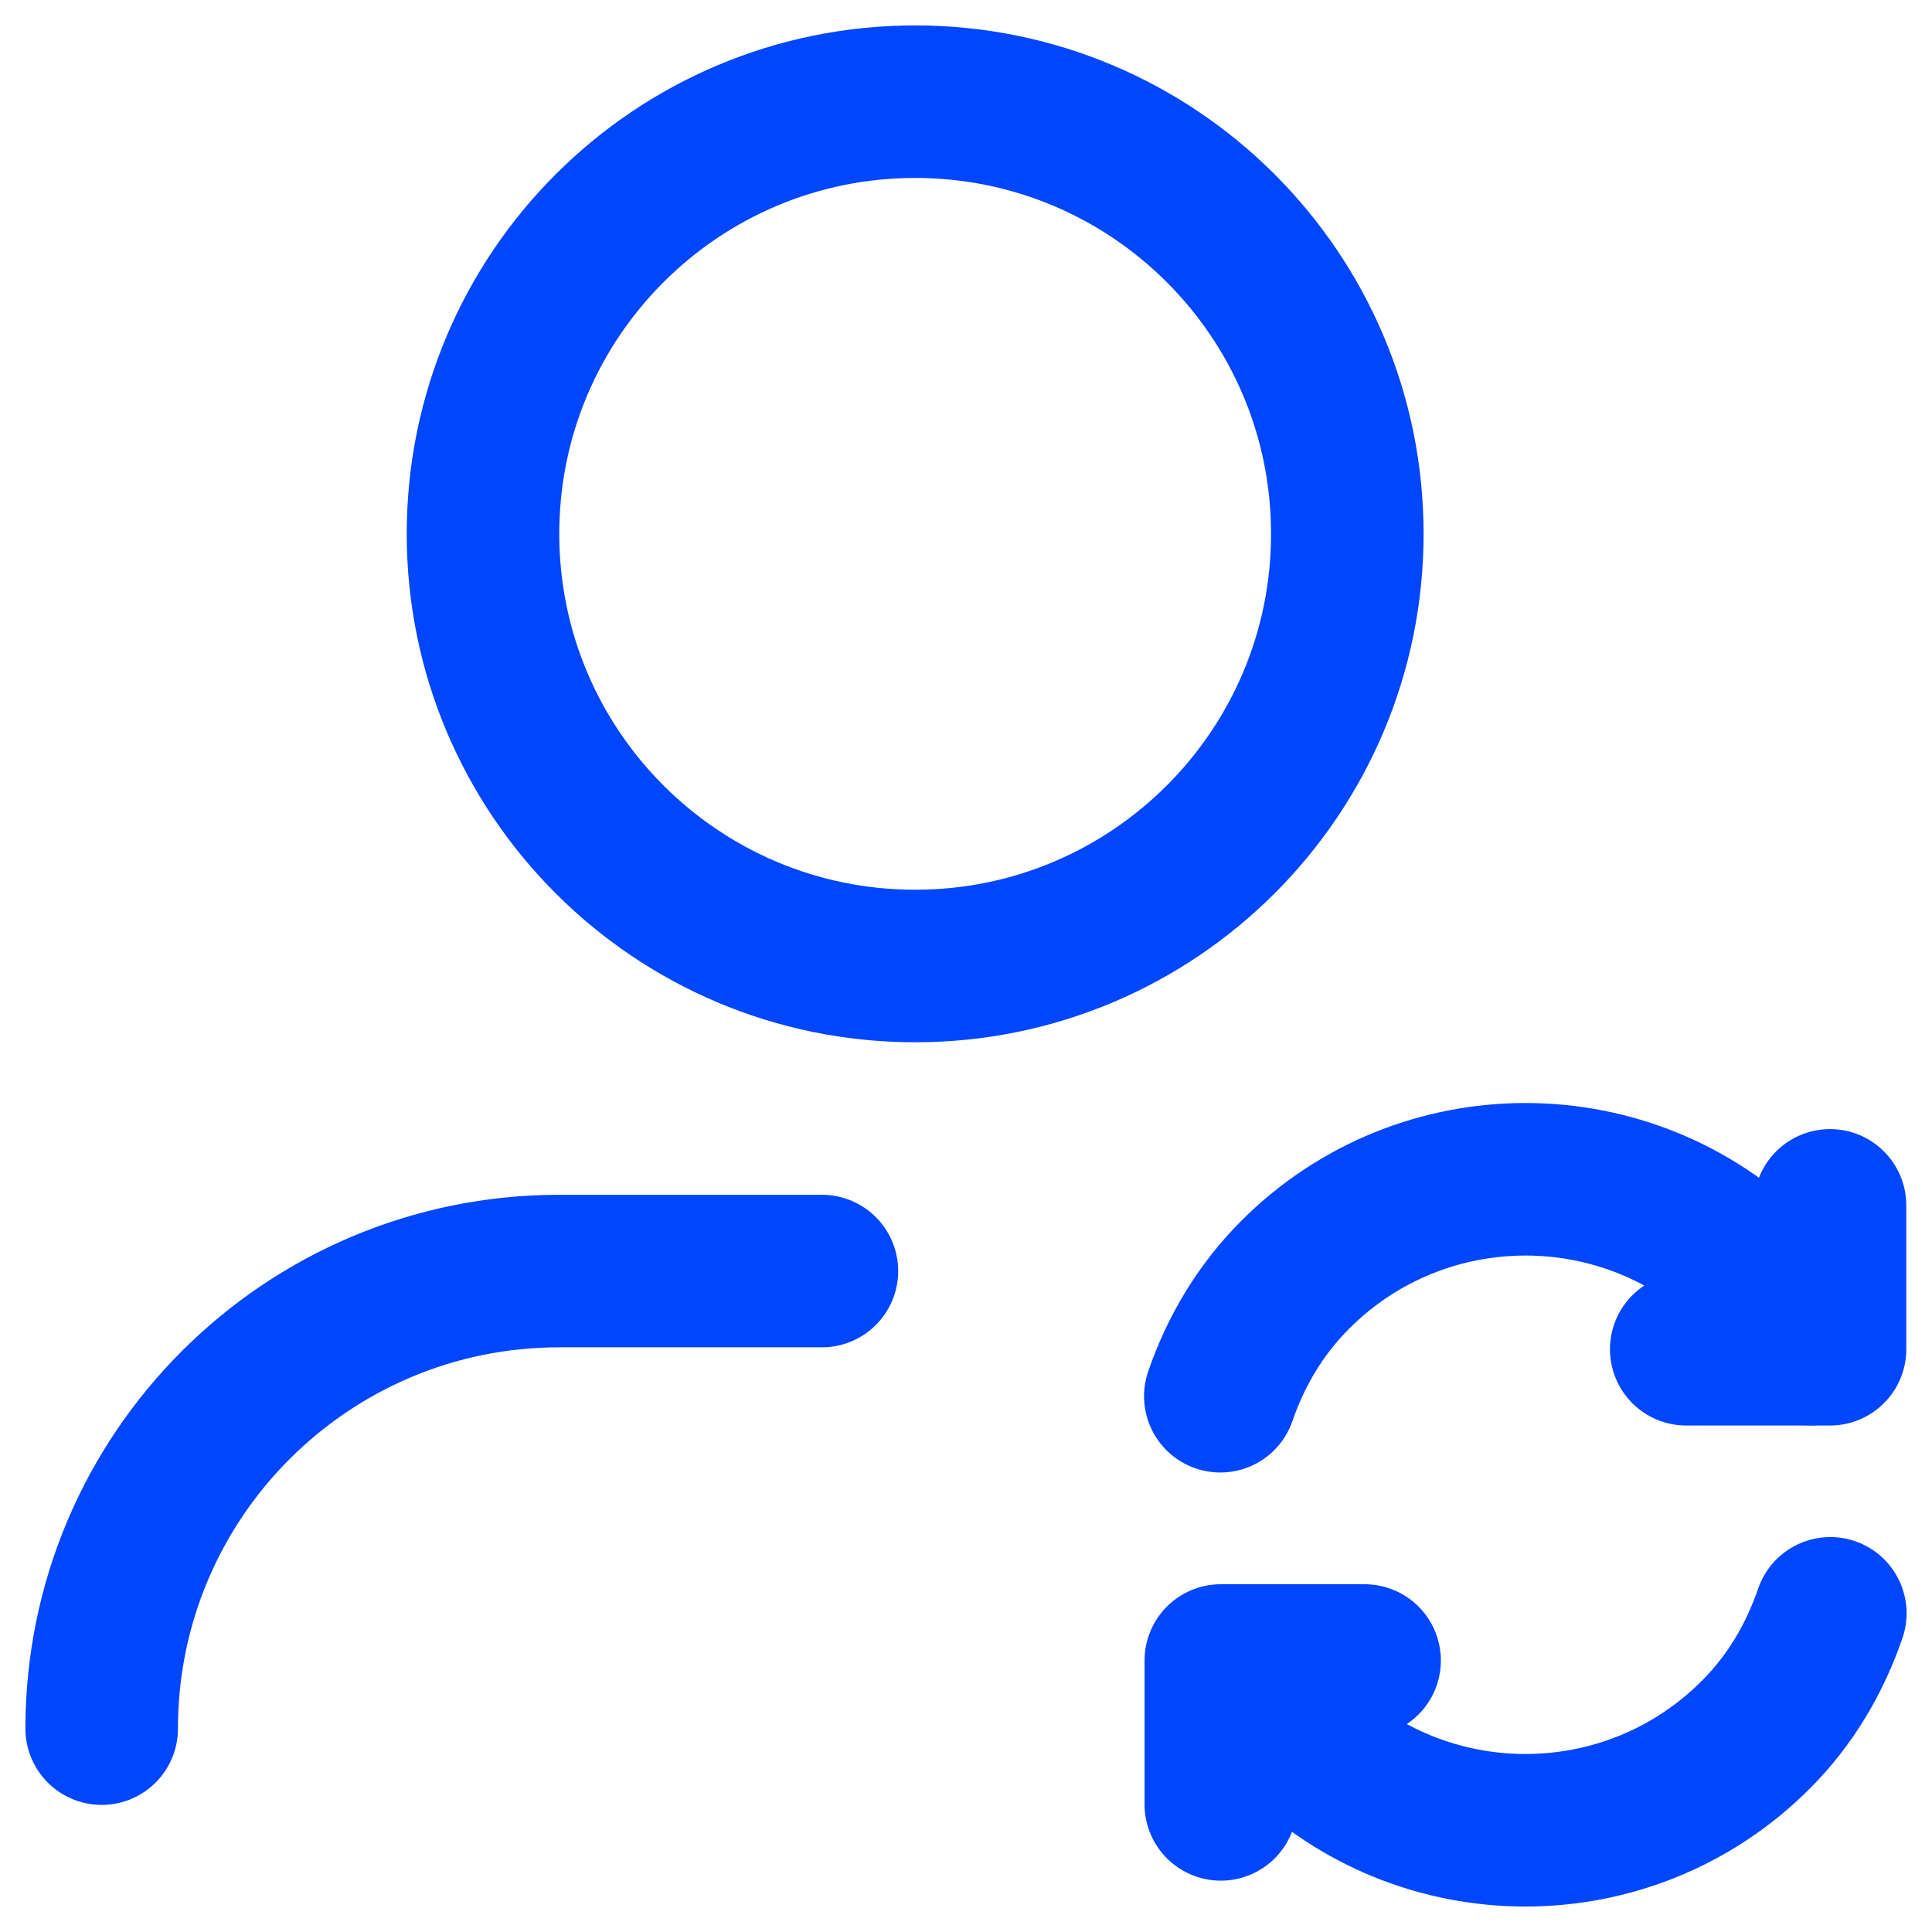
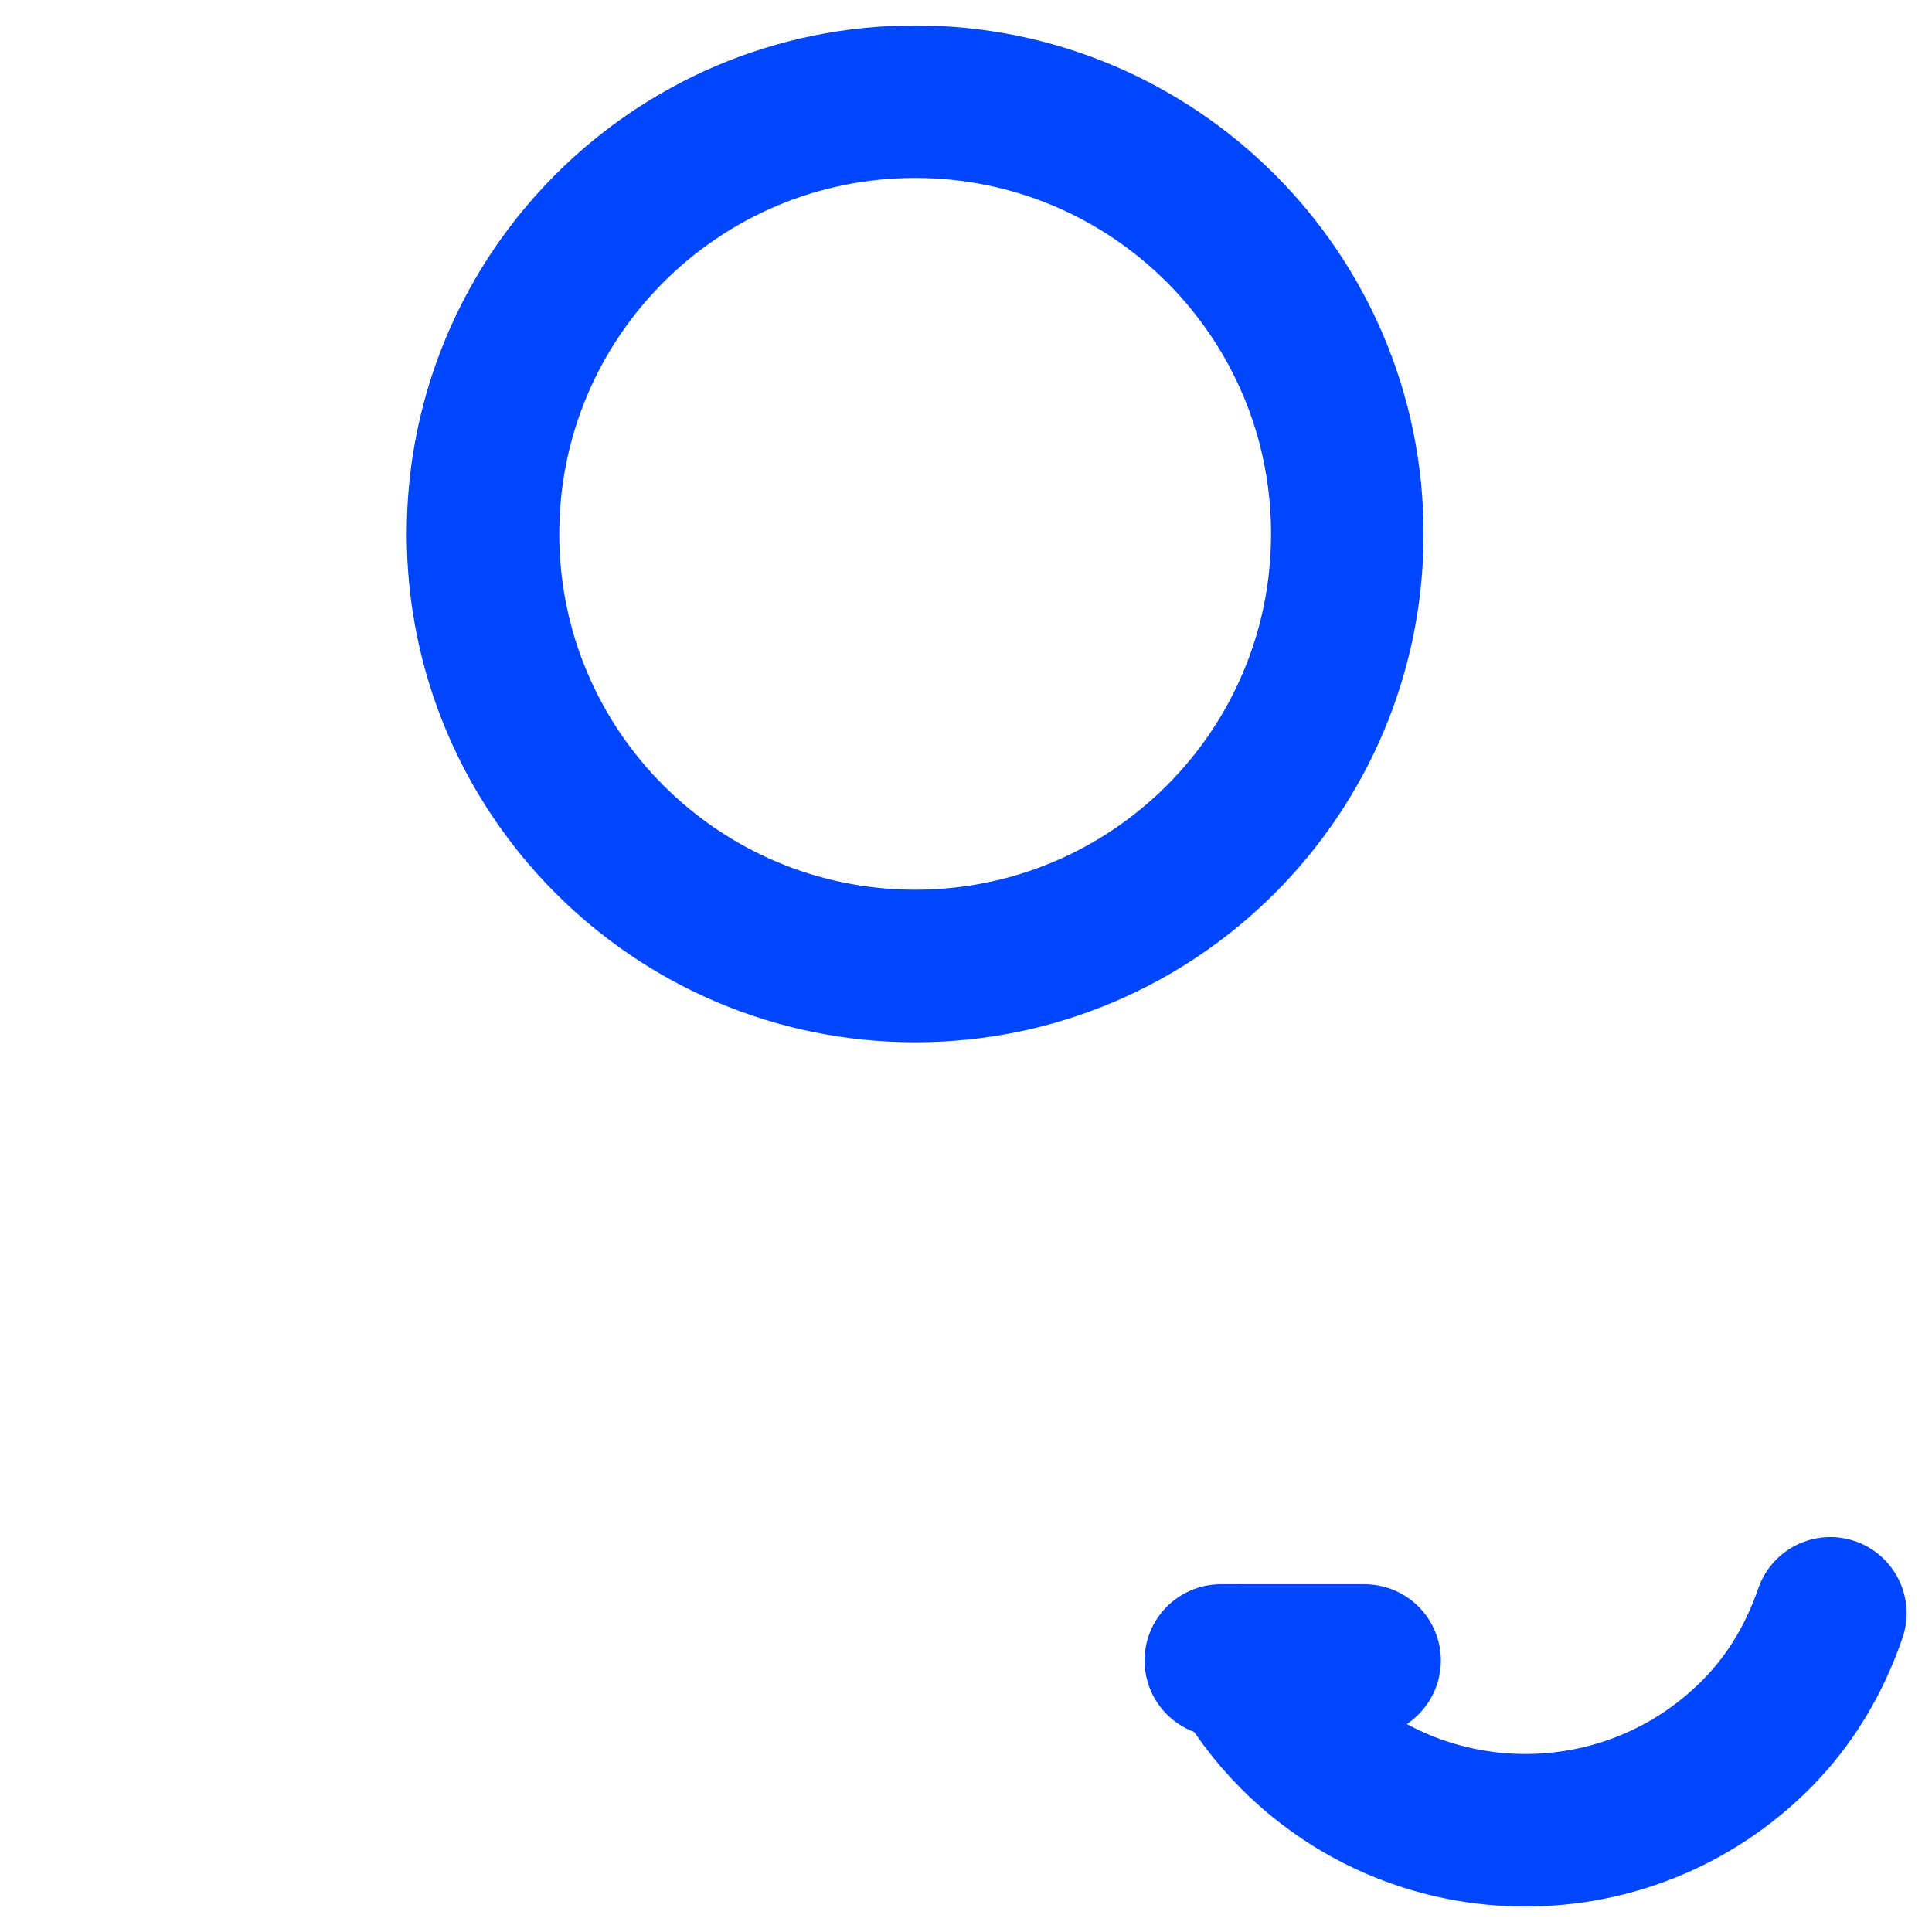
<svg xmlns="http://www.w3.org/2000/svg" width="19" height="19" viewBox="0 0 19 19" fill="none">
  <path d="M9 9.5C11.347 9.5 13.25 7.597 13.25 5.25C13.25 2.903 11.347 1 9 1C6.653 1 4.75 2.903 4.75 5.25C4.75 7.597 6.653 9.5 9 9.5Z" stroke="#0046FE" stroke-width="1.5" stroke-linecap="round" stroke-linejoin="round" />
-   <path d="M1 17C1 14.515 3.015 12.5 5.5 12.5H8.083" stroke="#0046FE" stroke-width="1.5" stroke-linecap="round" stroke-linejoin="round" />
-   <path d="M16.583 13.269H17.997V11.854" stroke="#0046FE" stroke-width="1.5" stroke-linecap="round" stroke-linejoin="round" />
-   <path d="M13.42 16.33H12.006V17.745" stroke="#0046FE" stroke-width="1.5" stroke-linecap="round" stroke-linejoin="round" />
+   <path d="M13.42 16.33H12.006" stroke="#0046FE" stroke-width="1.5" stroke-linecap="round" stroke-linejoin="round" />
  <path d="M18 15.866C17.85 16.302 17.614 16.714 17.265 17.062C16.015 18.312 13.988 18.312 12.738 17.062C12.516 16.84 12.335 16.592 12.192 16.329" stroke="#0046FE" stroke-width="1.5" stroke-linecap="round" stroke-linejoin="round" />
-   <path d="M17.812 13.268C17.669 13.005 17.488 12.758 17.266 12.535C16.016 11.285 13.989 11.285 12.739 12.535C12.39 12.884 12.151 13.295 12.001 13.731" stroke="#0046FE" stroke-width="1.5" stroke-linecap="round" stroke-linejoin="round" />
</svg>